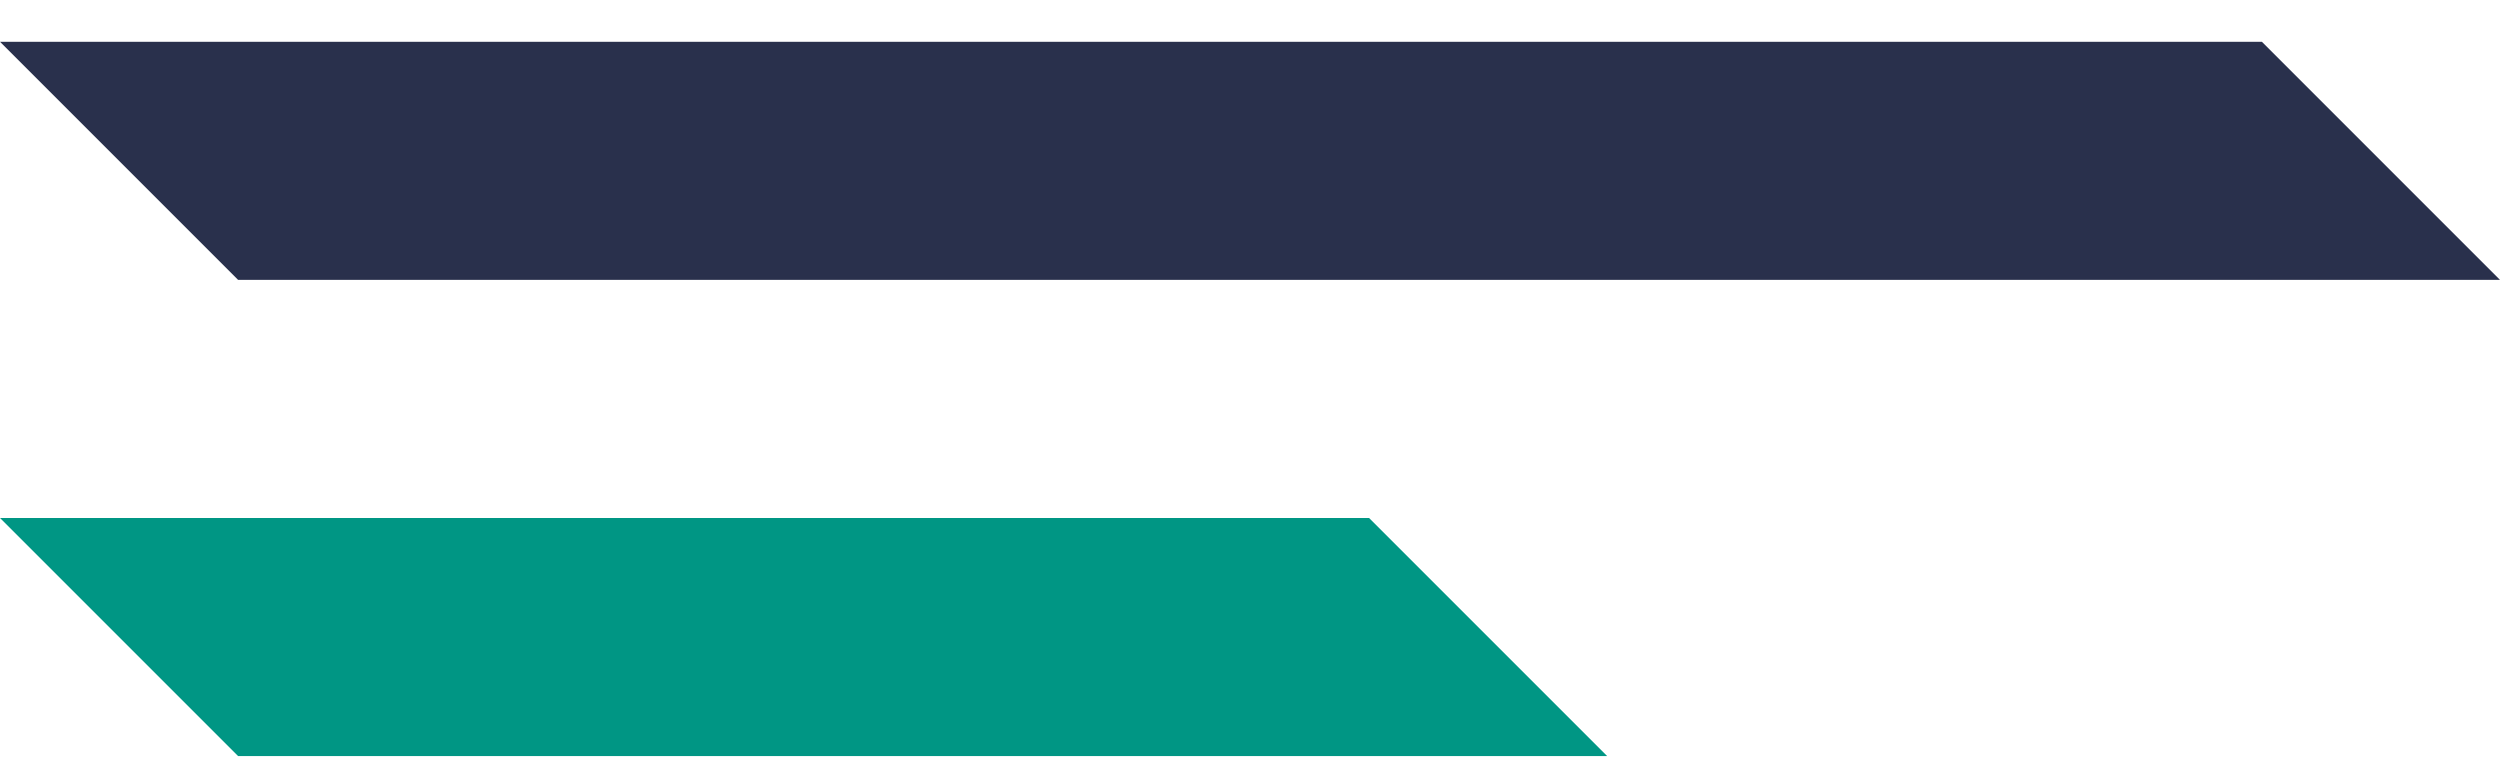
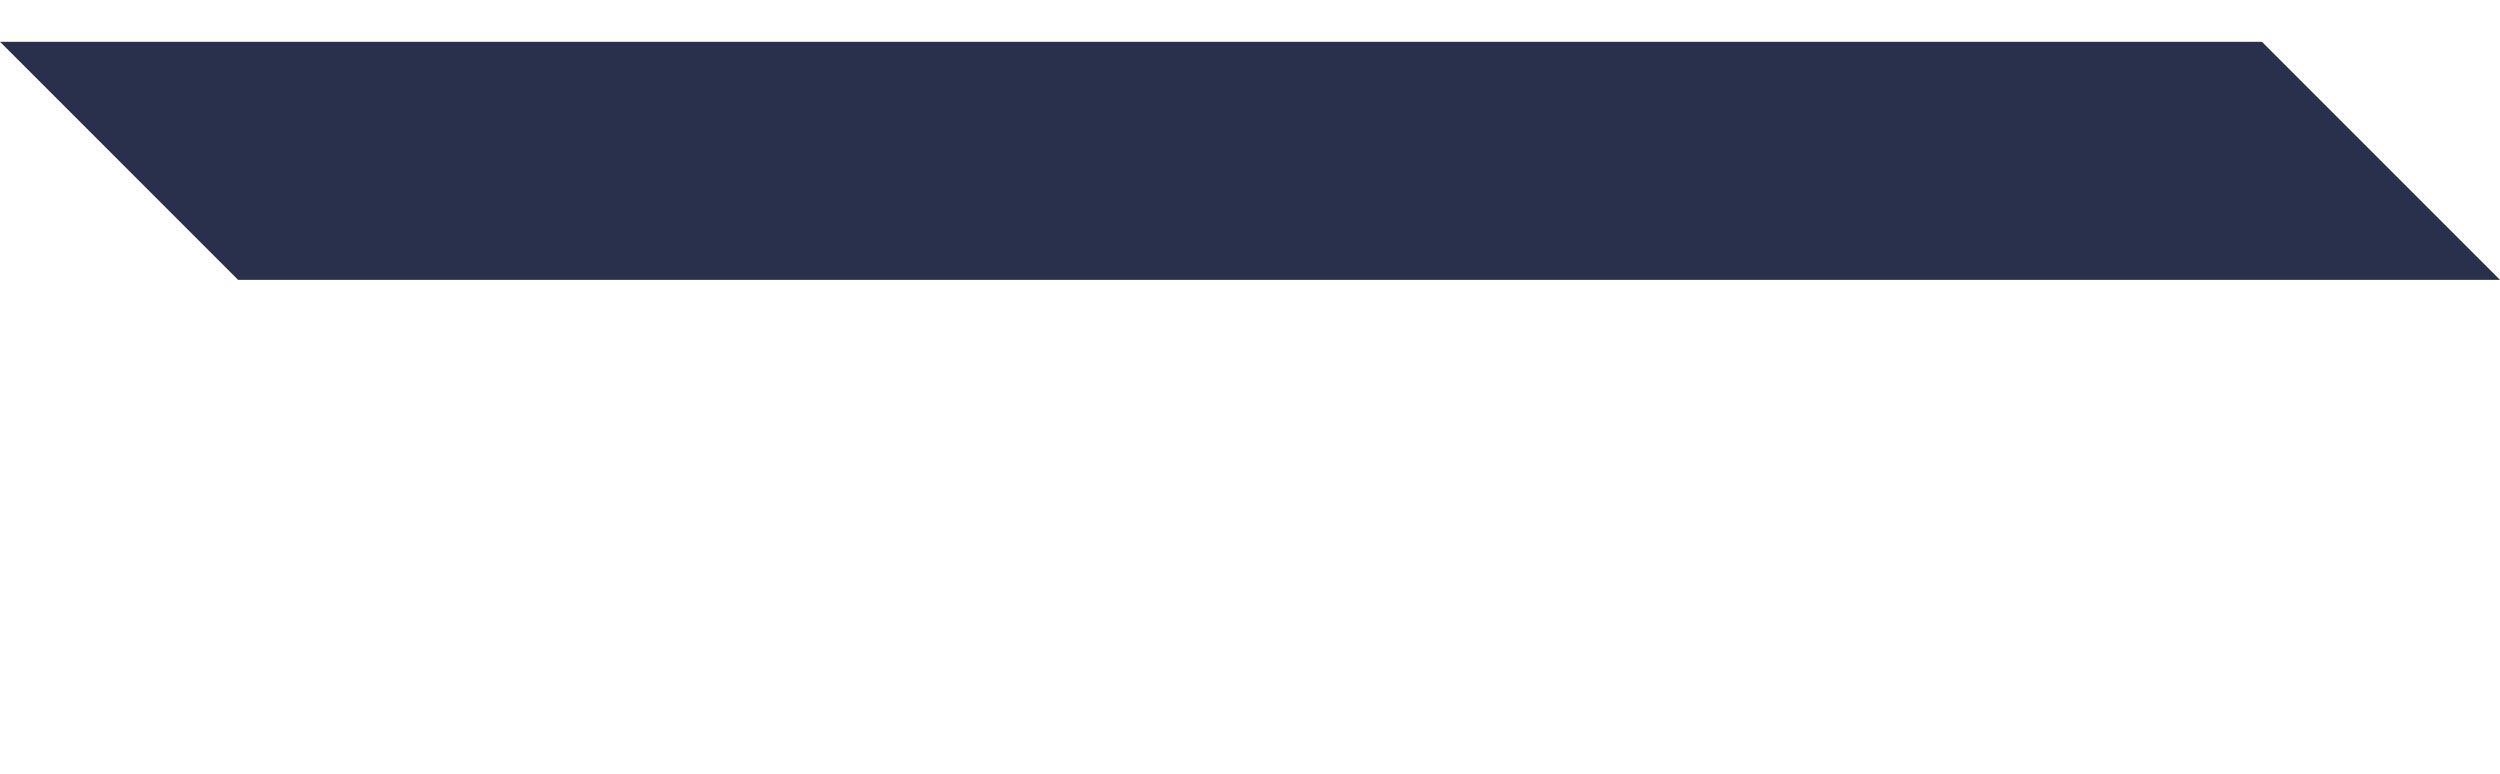
<svg xmlns="http://www.w3.org/2000/svg" width="42" height="13" viewBox="0 0 42 13" fill="none">
  <path d="M0 0.702H38L42 4.702H4L0 0.702Z" fill="#29304C" />
-   <path d="M0 8.702H23L27 12.702H4L0 8.702Z" fill="#009684" />
</svg>